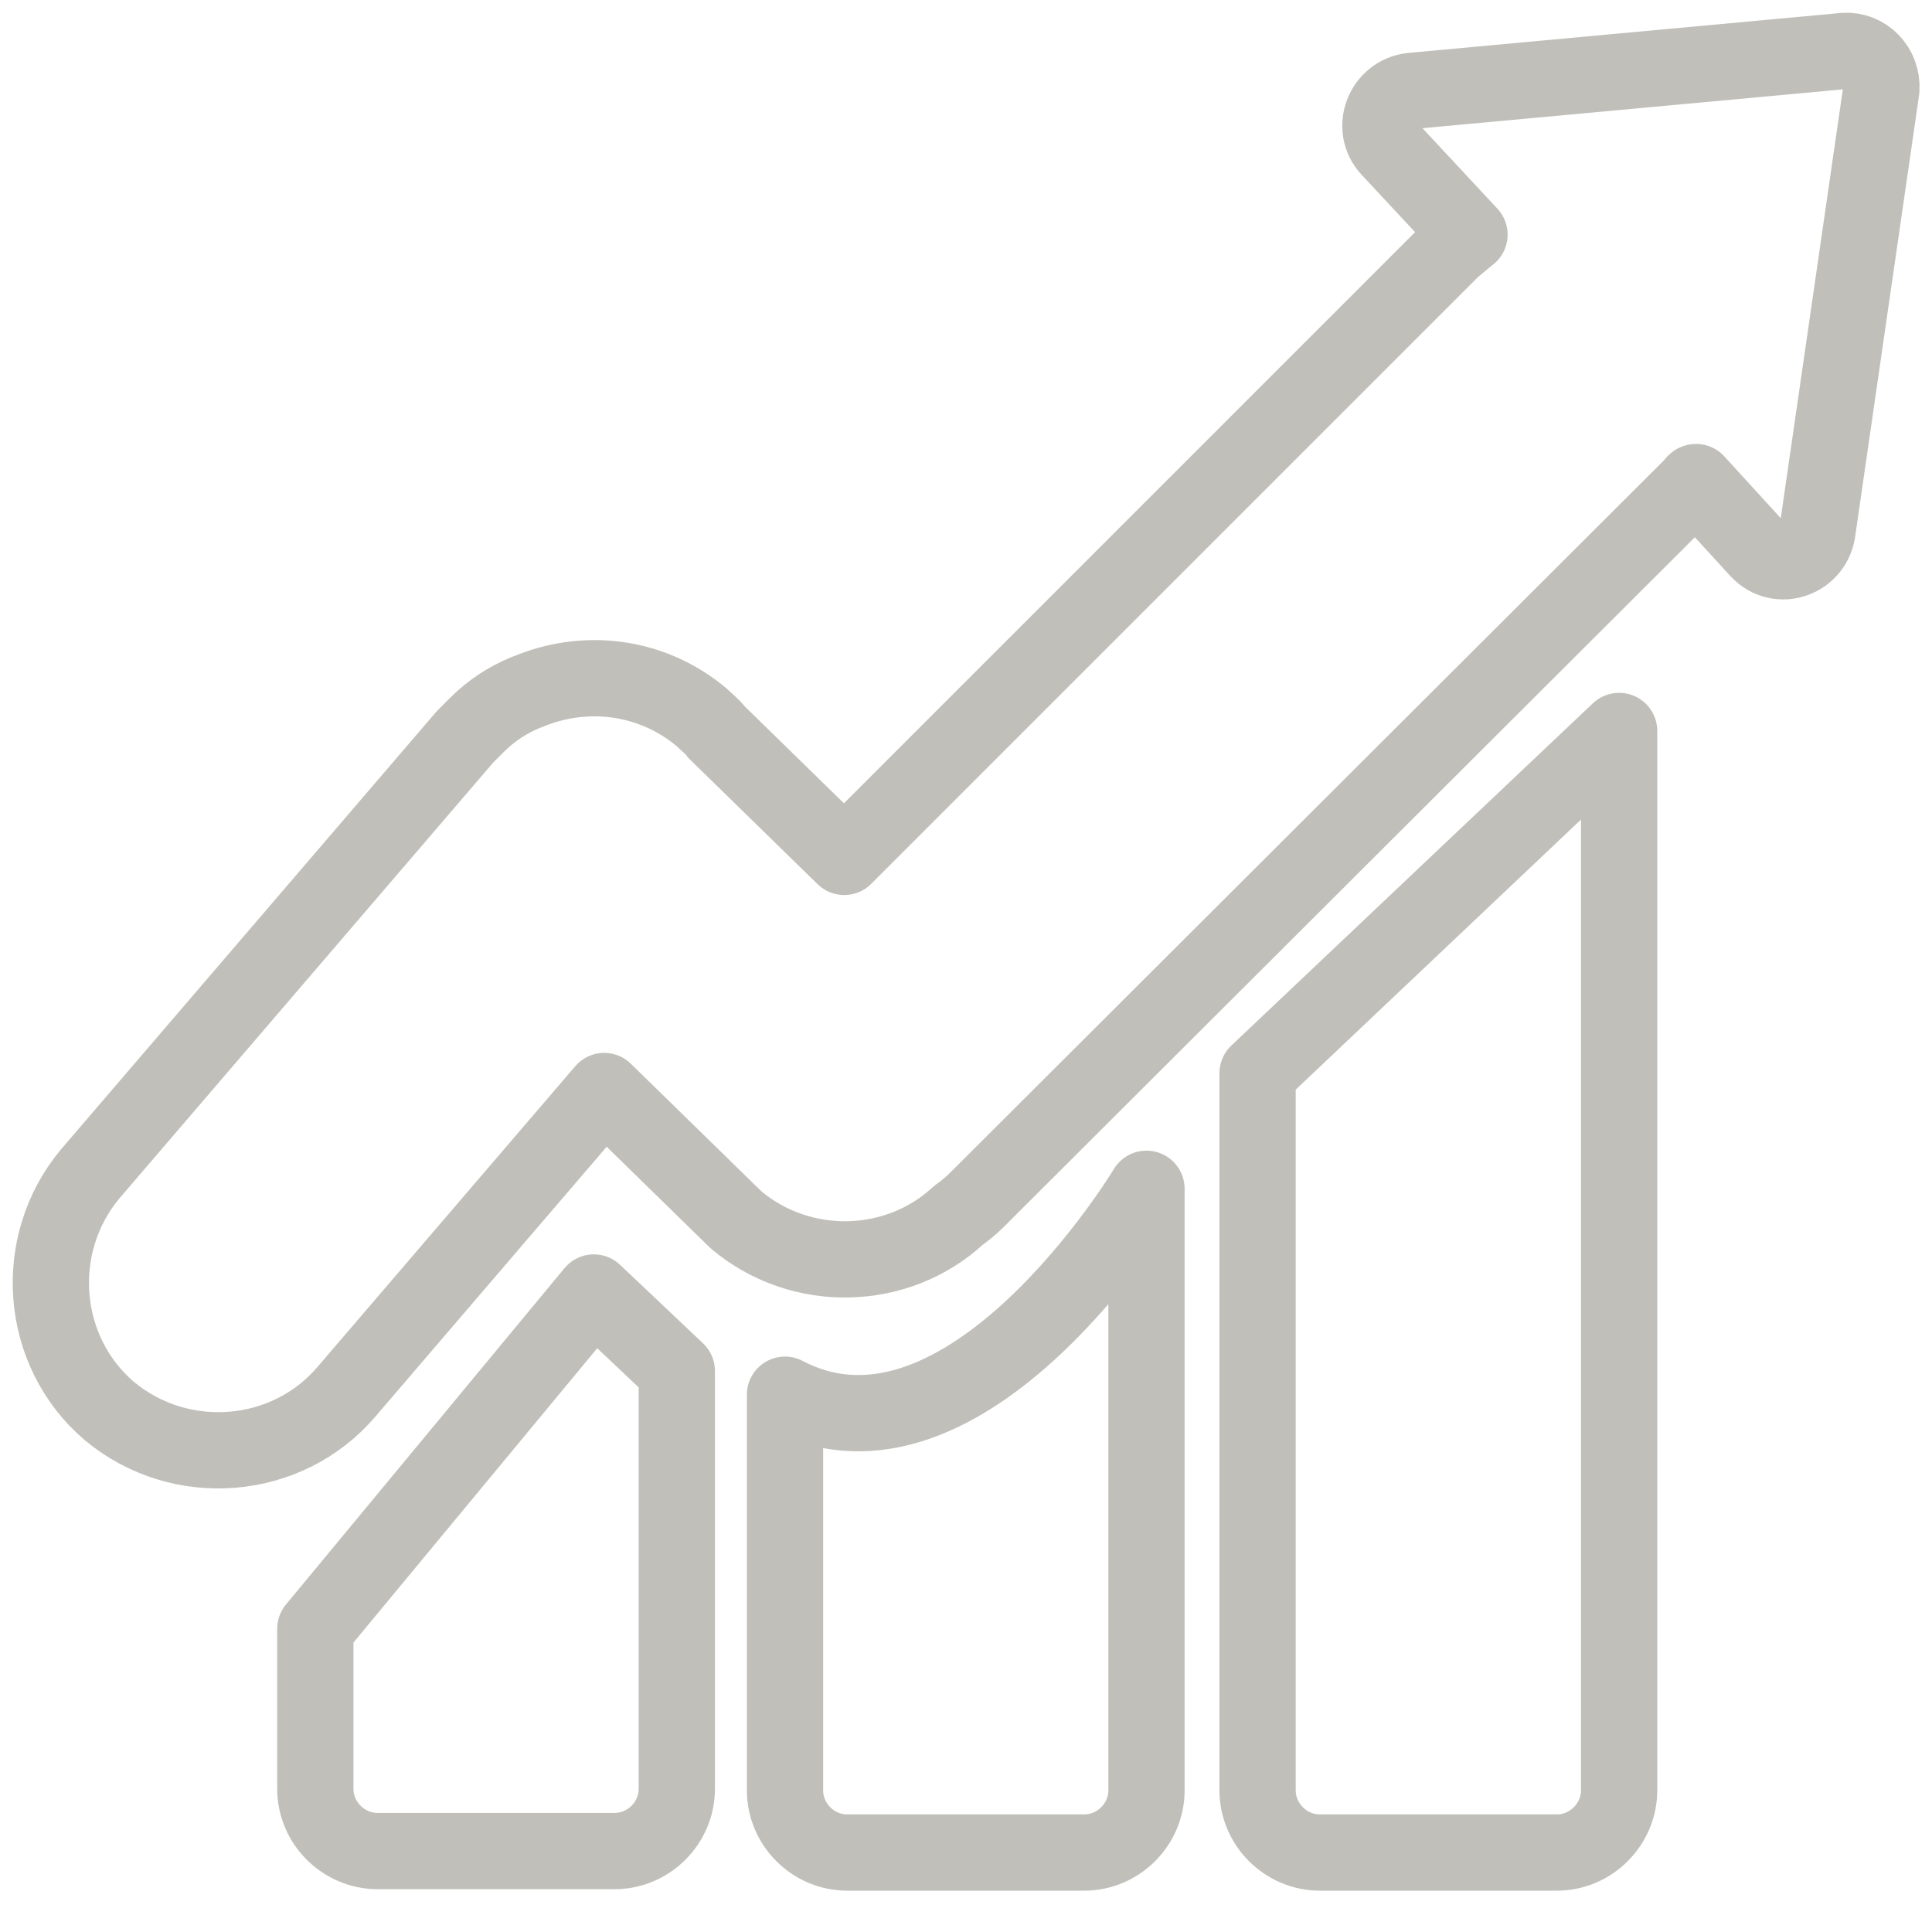
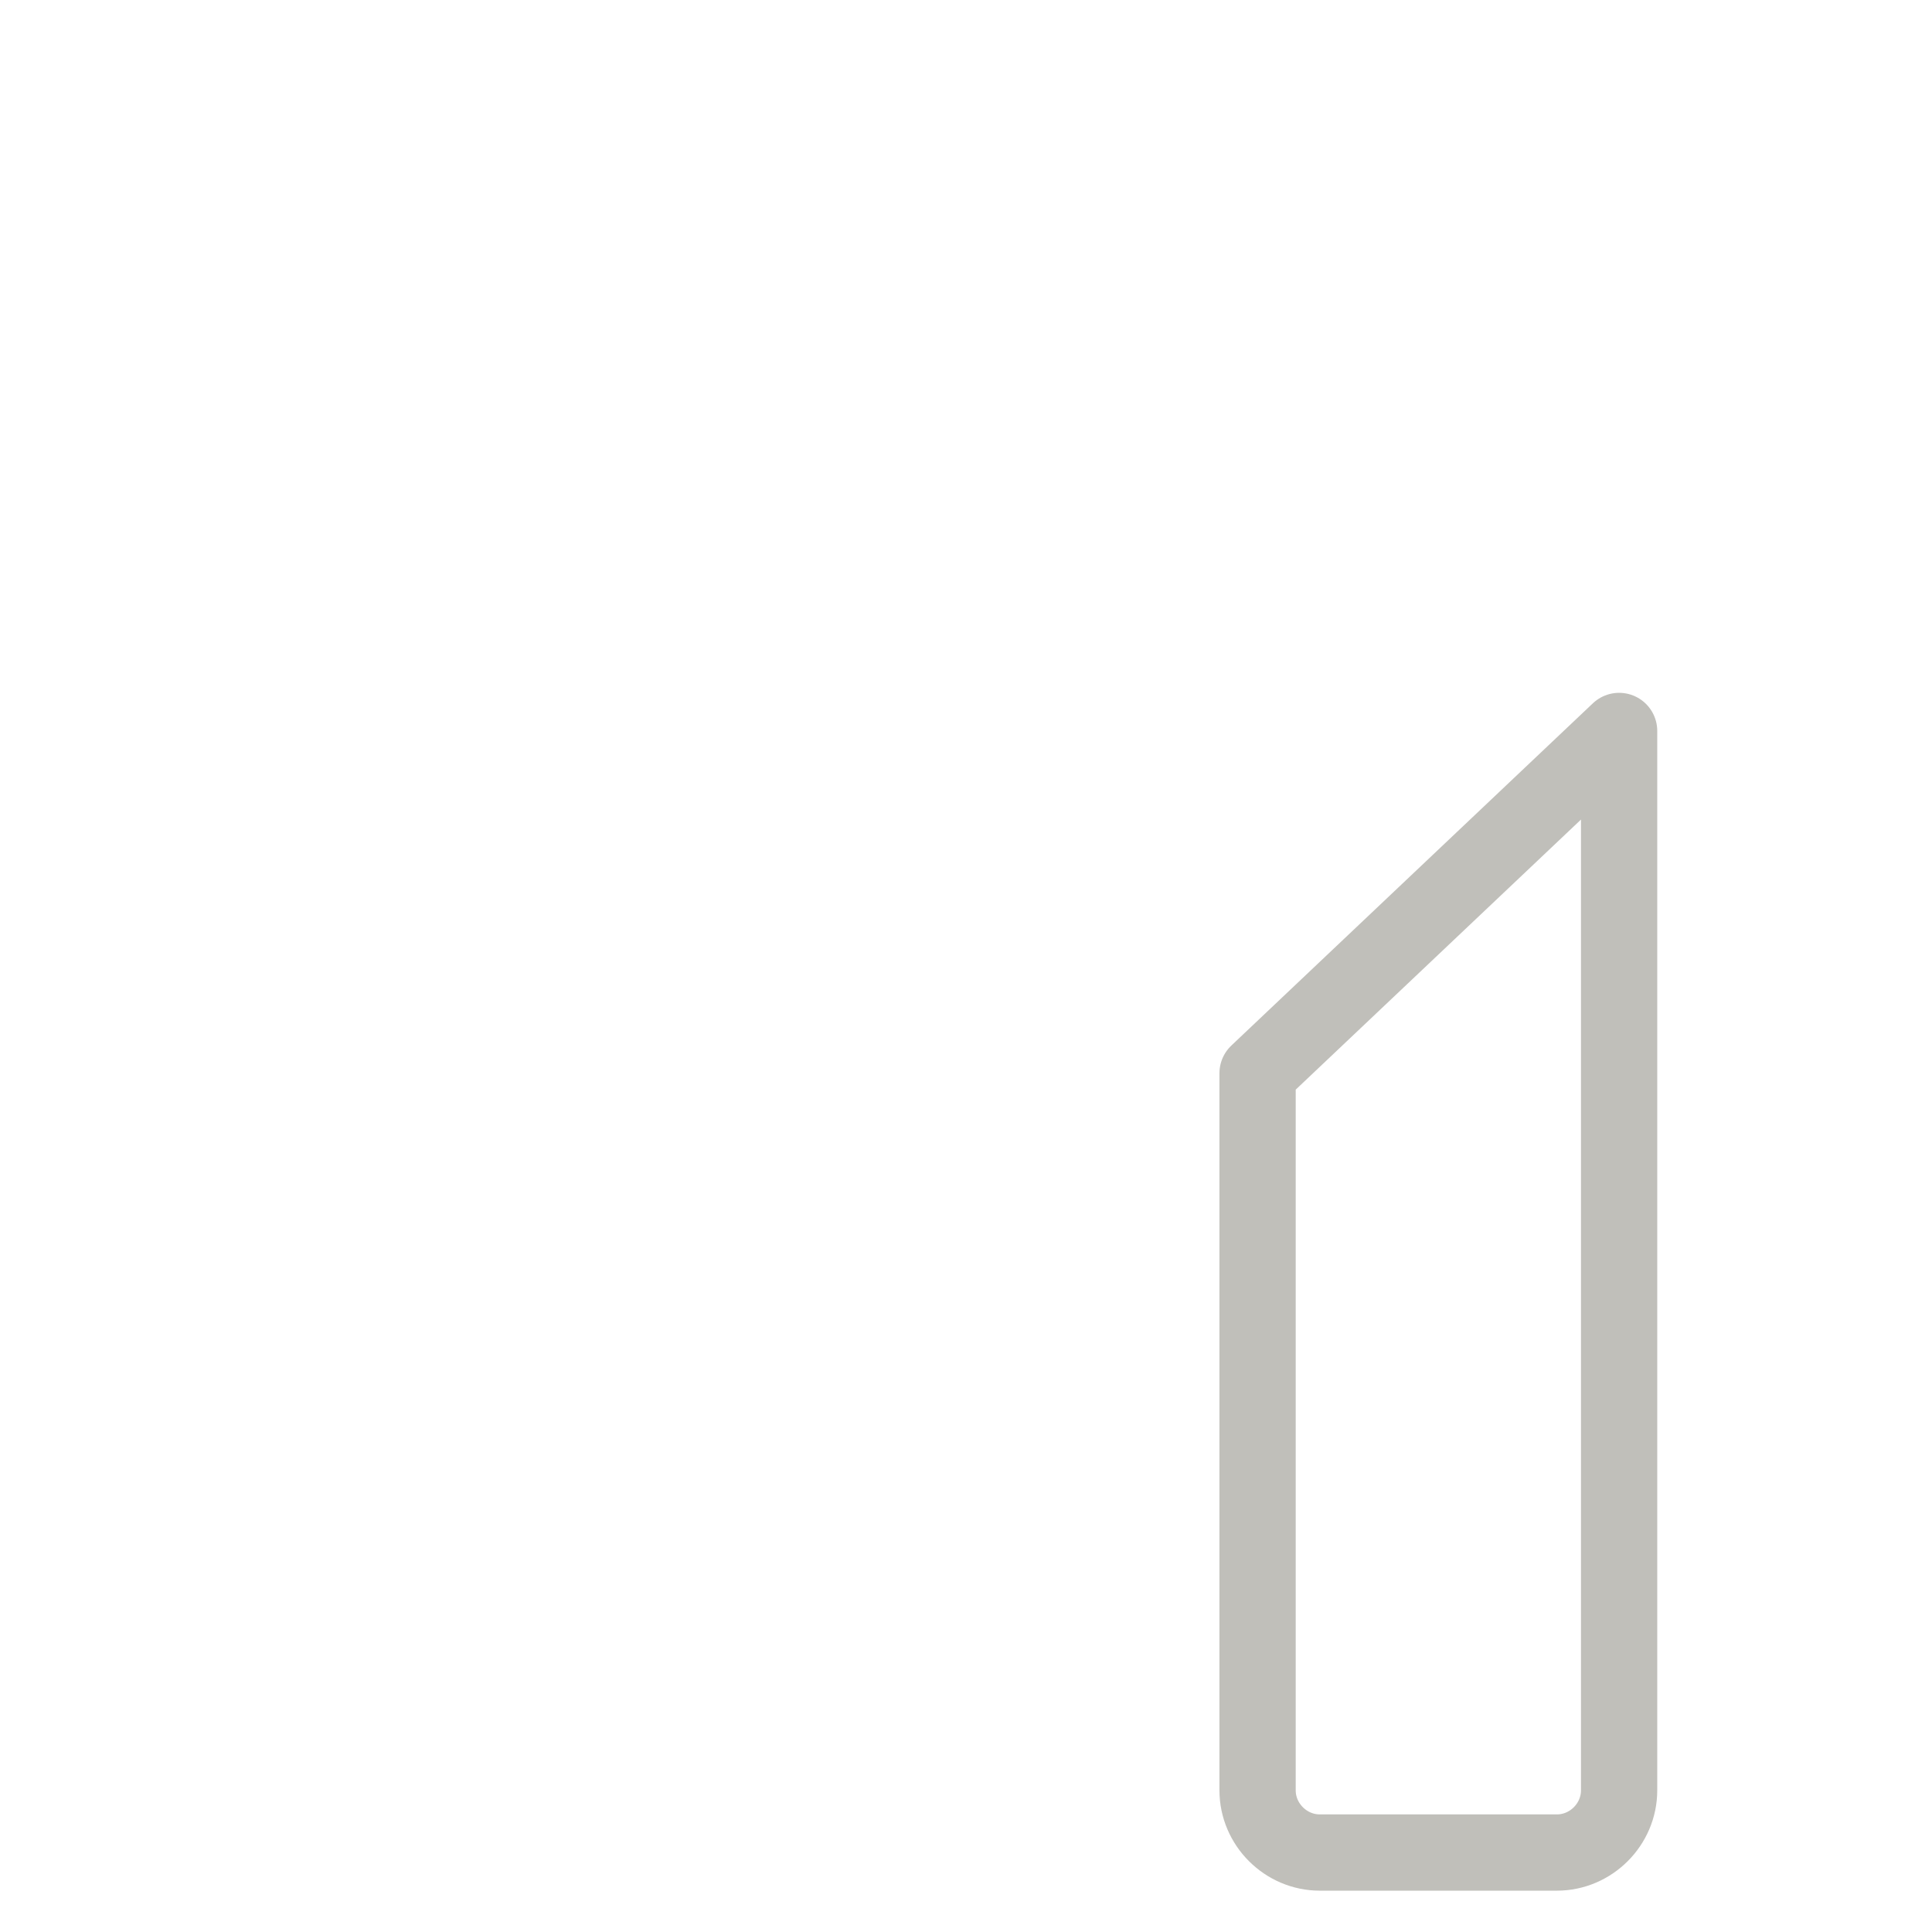
<svg xmlns="http://www.w3.org/2000/svg" width="38" height="38" viewBox="0 0 38 38" fill="none">
-   <path d="M36.275 1.002L27.766 1.788C27.212 1.847 26.95 2.517 27.329 2.925L28.903 4.615C28.786 4.703 28.699 4.79 28.582 4.877L16.605 16.854L14.099 14.406C14.012 14.29 13.895 14.202 13.808 14.115C12.875 13.328 11.651 13.153 10.573 13.532C10.486 13.561 10.427 13.591 10.34 13.62C9.99 13.765 9.67 13.969 9.378 14.261C9.291 14.348 9.233 14.406 9.145 14.494L1.773 23.09C0.607 24.489 0.782 26.587 2.151 27.753C3.55 28.919 5.648 28.744 6.814 27.374L11.884 21.459L14.478 23.994C15.76 25.072 17.654 25.014 18.849 23.906C18.966 23.819 19.082 23.732 19.199 23.615L33.303 9.54C33.332 9.511 33.332 9.482 33.361 9.482L34.585 10.822C34.993 11.259 35.692 10.997 35.751 10.414L37.004 1.759C37.033 1.322 36.683 0.973 36.275 1.002Z" stroke="#C0BFBA" stroke-width="1.5" stroke-linecap="round" stroke-linejoin="round" />
  <path d="M24.735 21.109V35.213C24.735 35.883 25.289 36.437 25.959 36.437H30.622C31.292 36.437 31.846 35.883 31.846 35.213V14.377L24.735 21.109Z" stroke="#C0BFBA" stroke-width="1.5" stroke-linecap="round" stroke-linejoin="round" />
-   <path d="M15.44 27.432V35.213C15.44 35.883 15.993 36.437 16.663 36.437H21.326C21.996 36.437 22.55 35.883 22.55 35.213V23.382C22.55 23.382 18.995 29.297 15.44 27.432Z" stroke="#C0BFBA" stroke-width="1.5" stroke-linecap="round" stroke-linejoin="round" />
-   <path d="M6.202 32.037V35.184C6.202 35.854 6.756 36.408 7.426 36.408H12.088C12.759 36.408 13.312 35.854 13.312 35.184V26.966L11.68 25.422L6.202 32.037Z" stroke="#C0BFBA" stroke-width="1.5" stroke-linecap="round" stroke-linejoin="round" />
</svg>